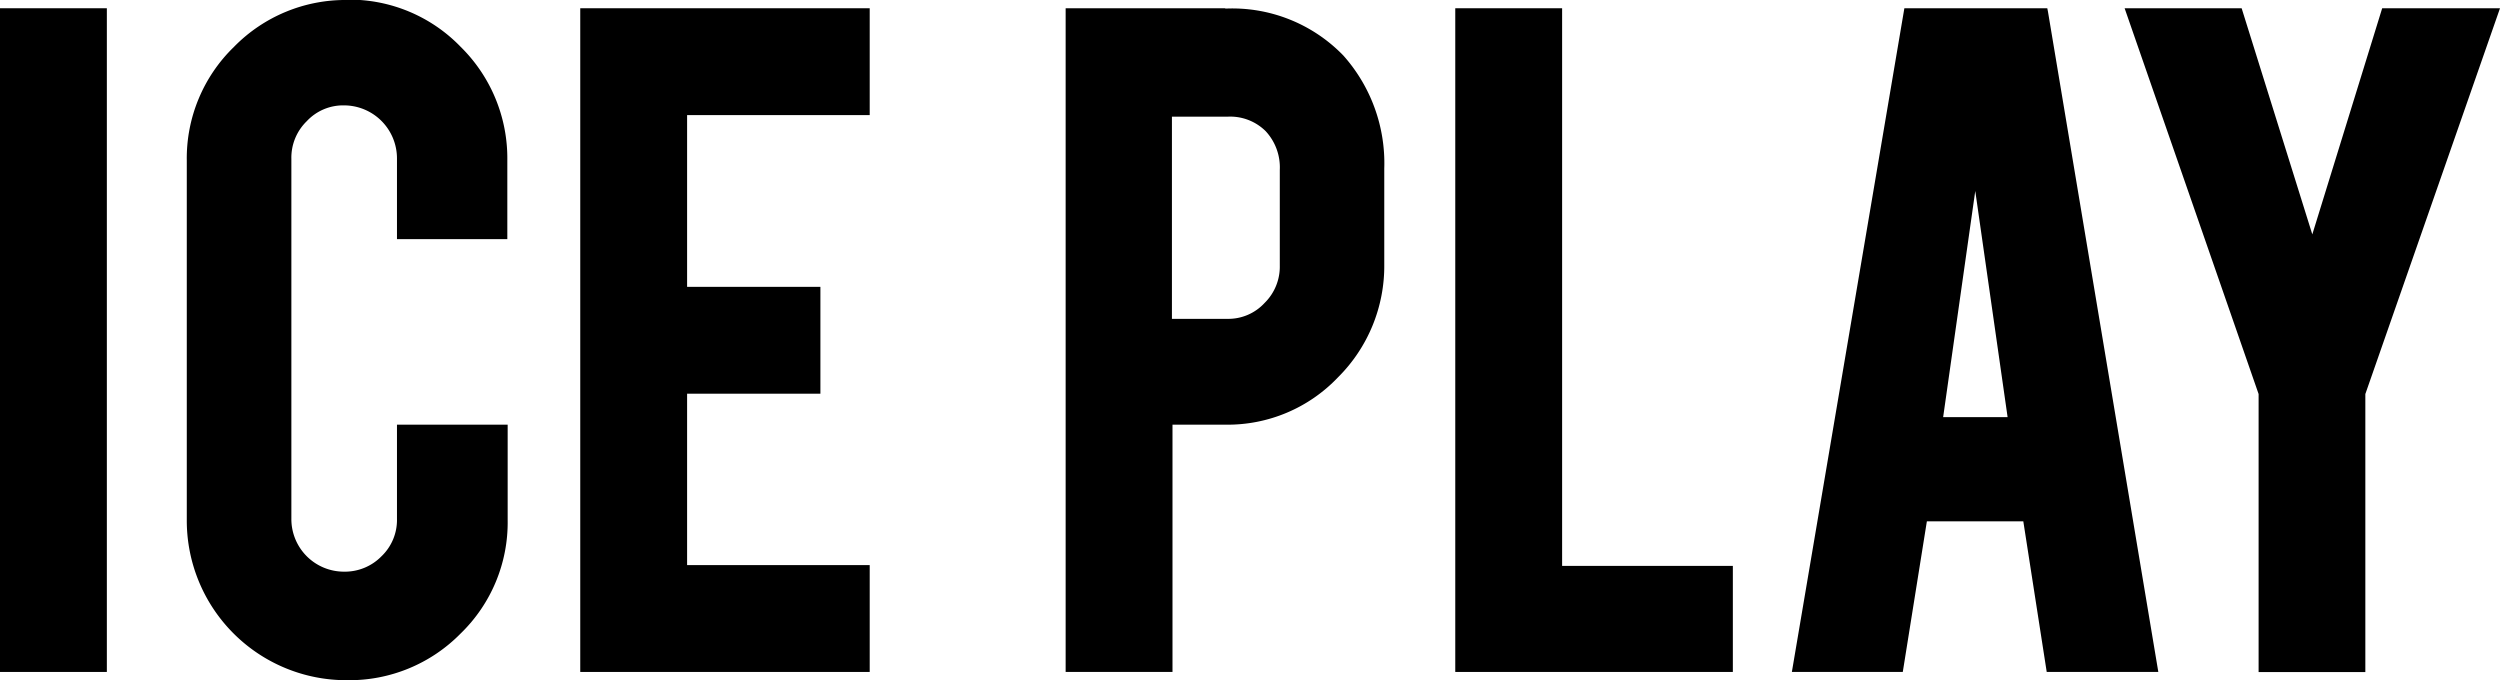
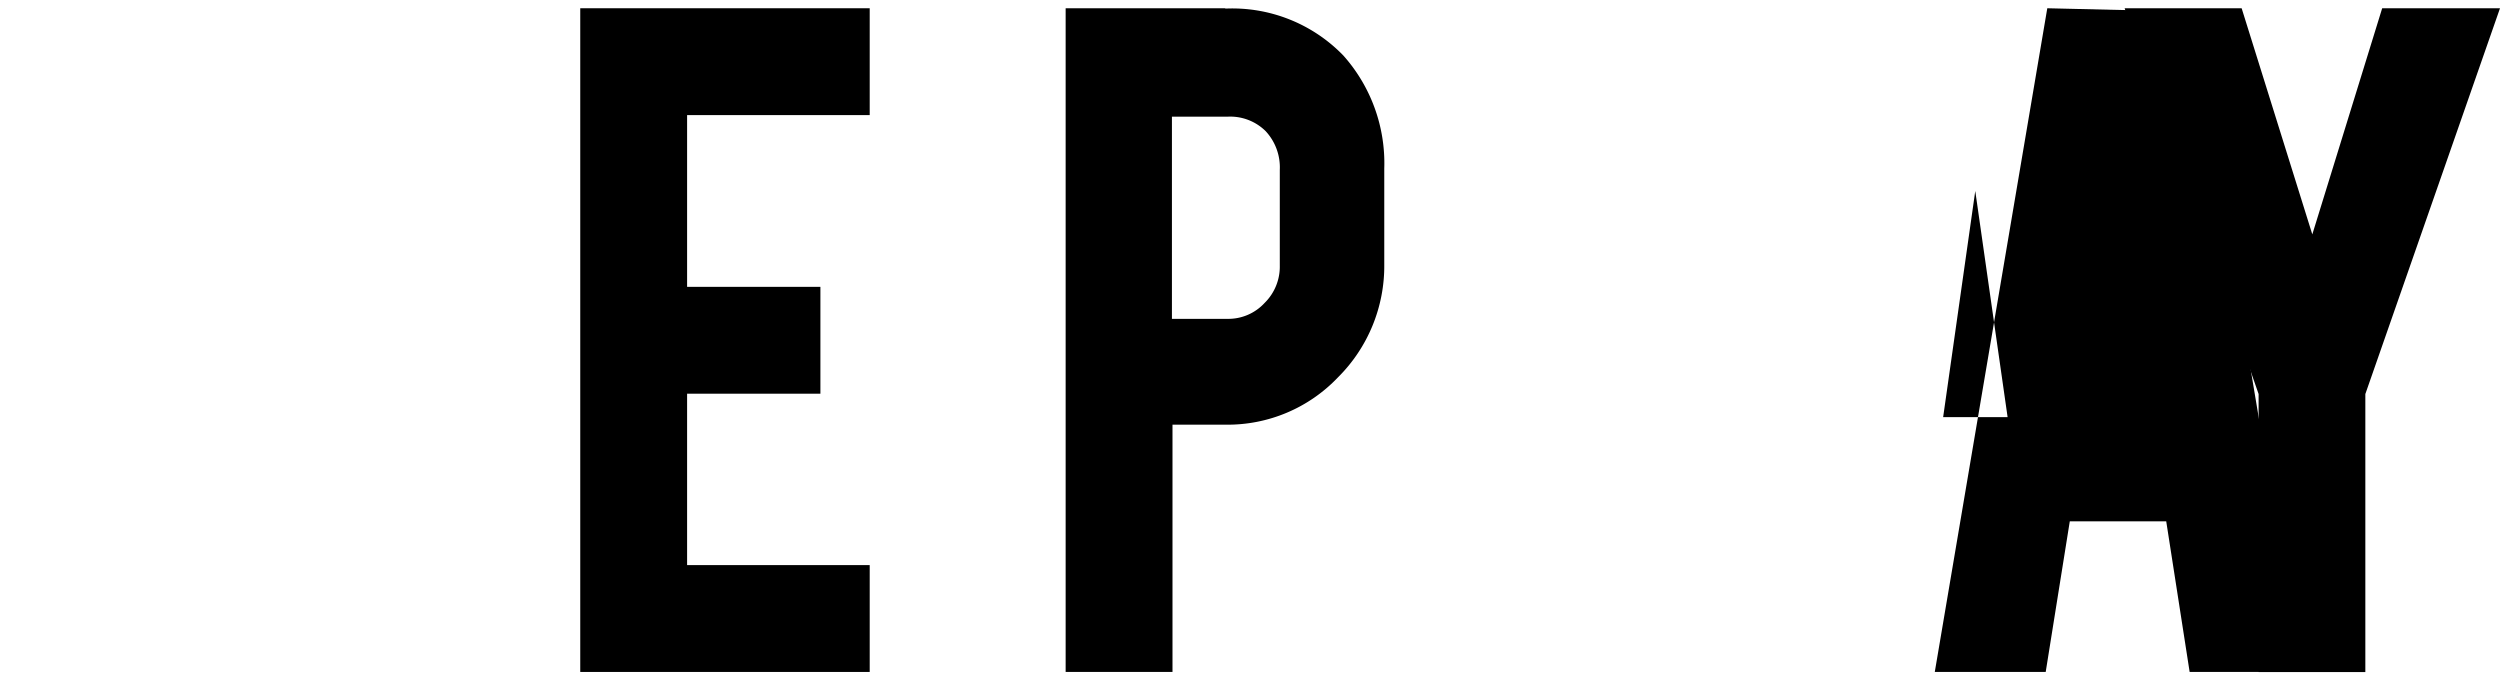
<svg xmlns="http://www.w3.org/2000/svg" id="Layer_2" data-name="Layer 2" viewBox="0 0 221.11 60.16">
  <title>ice play</title>
-   <rect y="0.73" width="9.45" height="58.7" />
-   <path d="M31.13,46.68a13.78,13.78,0,0,0-10,4.15,13.72,13.72,0,0,0-4.17,10.06V92.66a14.12,14.12,0,0,0,14.21,14.18,13.8,13.8,0,0,0,10-4.12,13.68,13.68,0,0,0,4.17-10.06V84.24H35.55v8.33a4.44,4.44,0,0,1-1.37,3.31,4.53,4.53,0,0,1-3.33,1.36,4.65,4.65,0,0,1-4.64-4.68V60.73a4.5,4.5,0,0,1,1.36-3.33A4.39,4.39,0,0,1,30.84,56a4.69,4.69,0,0,1,4.71,4.7v7.13h9.76v-7a13.83,13.83,0,0,0-4.12-10,13.67,13.67,0,0,0-10.06-4.18Zm0,0" transform="translate(-0.44 -46.68)" />
  <path d="M51.76,106.11h25.6V96.66H61.21V81.5H73V72.05H61.21V56.86H77.36V47.41H51.76Zm0,0" transform="translate(-0.44 -46.68)" />
  <path d="M108.81,47.41H94.69v58.7h9.45V84.24h4.7a13.47,13.47,0,0,0,9.93-4.18,13.88,13.88,0,0,0,4.1-10V61.59a14.31,14.31,0,0,0-3.62-10,13.67,13.67,0,0,0-10.43-4.15ZM109,74.88h-4.91V57H109a4.45,4.45,0,0,1,3.38,1.28,4.71,4.71,0,0,1,1.25,3.43v8.46a4.5,4.5,0,0,1-1.34,3.3A4.36,4.36,0,0,1,109,74.88Zm0,0" transform="translate(-0.44 -46.68)" />
-   <path d="M138.6,47.41h-9.45v58.7H153.7V96.73H138.6Zm0,0" transform="translate(-0.44 -46.68)" />
-   <path d="M181.51,47.41H168.87l-9.95,58.7h9.81l2.13-13.32h8.53l2.07,13.32h9.87l-9.76-58.4ZM178,83.57H172.3l2.84-20Zm0,0" transform="translate(-0.44 -46.68)" />
+   <path d="M181.51,47.41l-9.95,58.7h9.81l2.13-13.32h8.53l2.07,13.32h9.87l-9.76-58.4ZM178,83.57H172.3l2.84-20Zm0,0" transform="translate(-0.44 -46.68)" />
  <path d="M211.13,47.41l-6.18,20-6.25-20H188.35L200.2,81.53v24.59h9.44V81.53l11.91-34.12Zm0,0" transform="translate(-0.44 -46.68)" />
</svg>